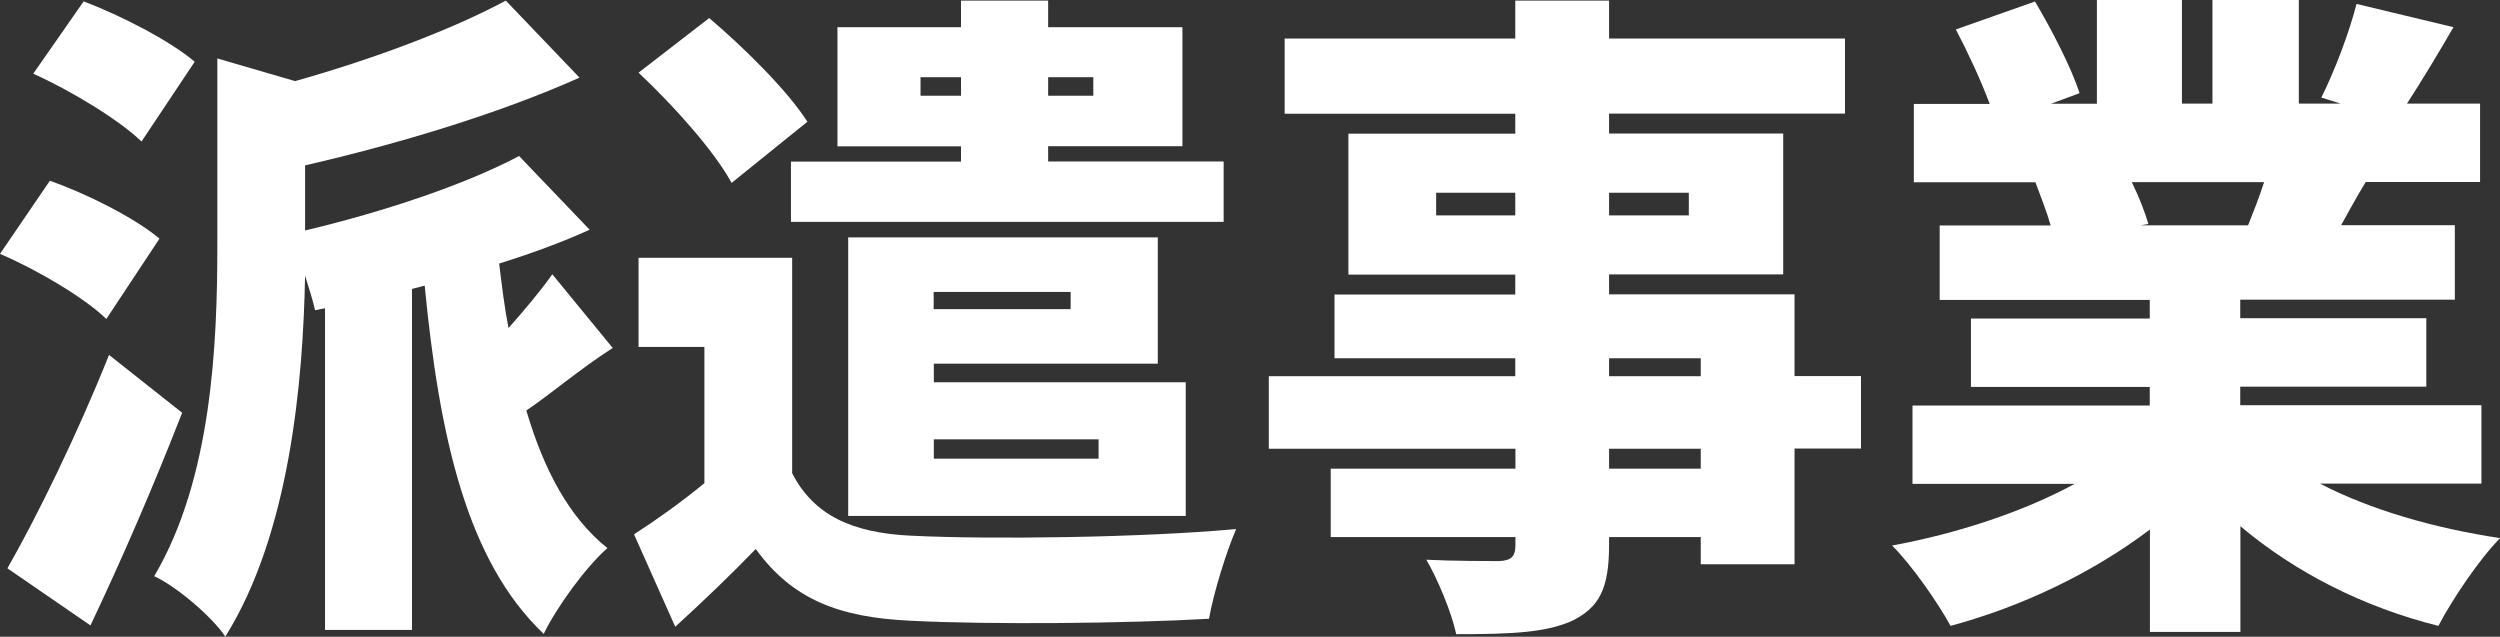
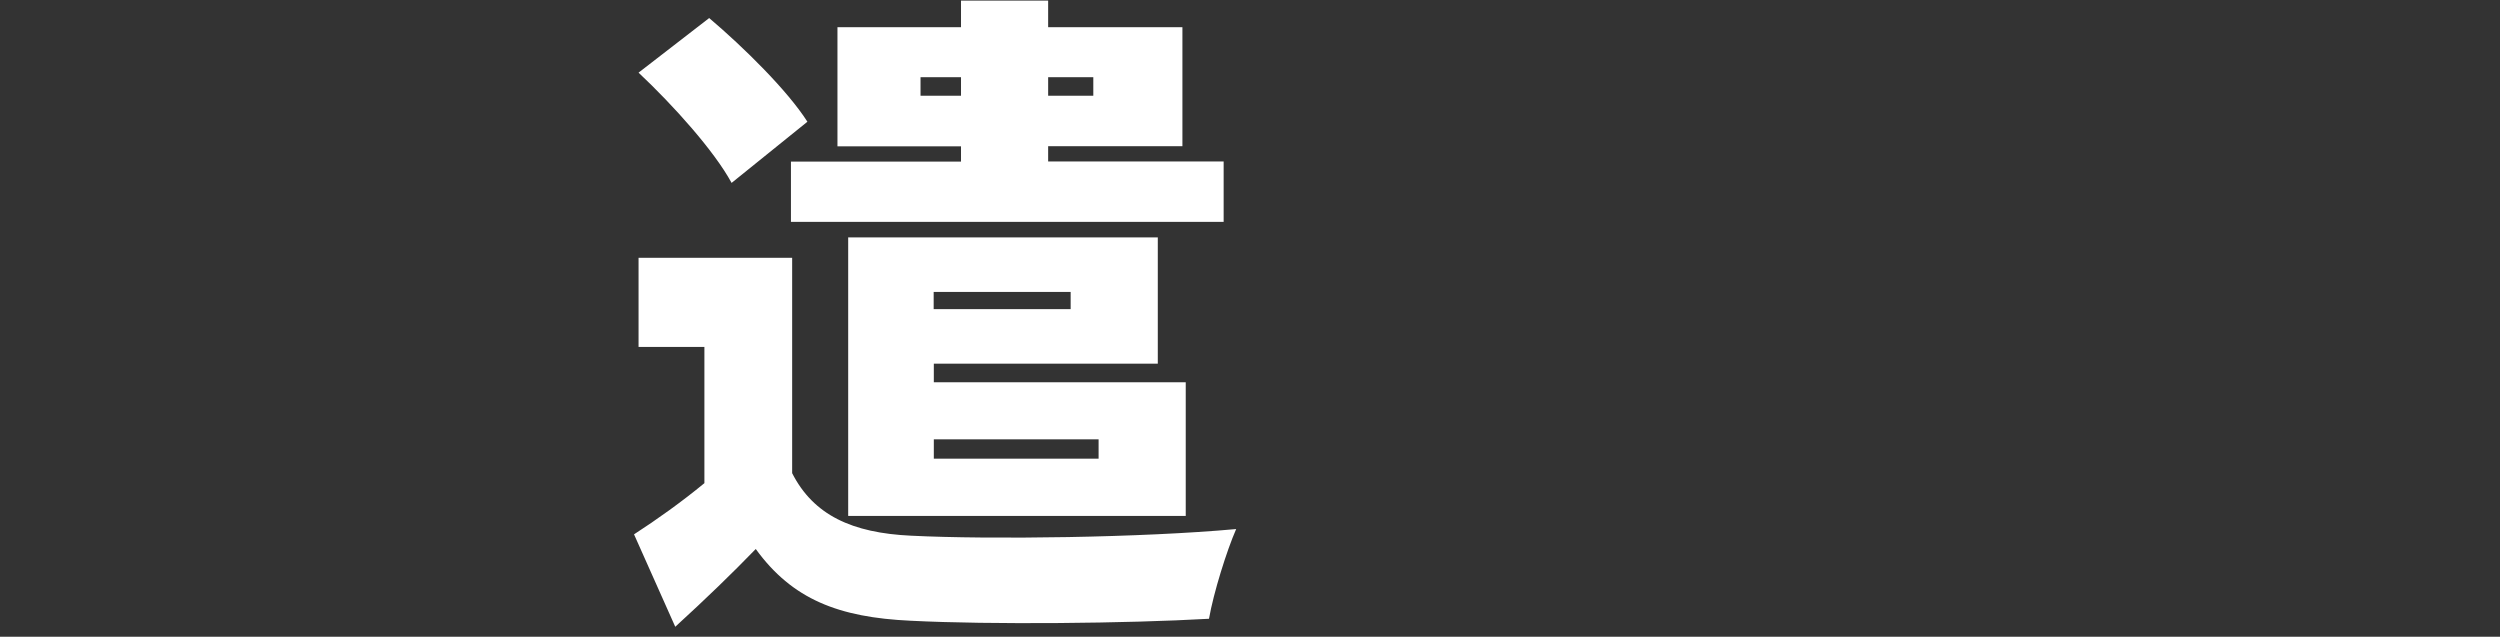
<svg xmlns="http://www.w3.org/2000/svg" id="_レイヤー_2" viewBox="0 0 165.53 42.16">
  <rect x="0" y="0" width="165.53" height="42.16" fill="#333333" stroke="none" />
  <defs>
    <style>.cls-1{fill:#fff;}</style>
  </defs>
  <g id="_レイヤー_1-2">
-     <path class="cls-1" d="m3.3,11.97c2.42.84,5.63,2.46,7.26,3.83l-3.52,5.32c-1.45-1.41-4.58-3.26-7.04-4.31l3.3-4.84Zm3.92,11.53l4.84,3.83c-1.85,4.75-3.96,9.64-6.07,14.08l-5.5-3.78c1.94-3.39,4.62-8.85,6.73-14.13ZM2.2,4.88L5.54.09c2.42.92,5.72,2.6,7.35,4l-3.52,5.28c-1.5-1.45-4.71-3.39-7.17-4.49Zm12.19,11.44V3.87l5.15,1.5C24.69,3.92,29.88,1.98,33.49.04l4.88,5.1c-5.41,2.42-12.06,4.4-18.17,5.81v4.31c5.19-1.23,10.61-3.04,14.17-4.93l4.67,4.88c-1.85.84-3.87,1.58-5.99,2.24.18,1.45.35,2.9.62,4.27,1.06-1.19,2.16-2.51,2.9-3.56l4,4.88c-2.2,1.41-4.09,3.04-5.72,4.14,1.14,3.87,2.82,7.08,5.37,9.11-1.41,1.23-3.34,3.87-4.22,5.68-5.1-4.84-6.91-13.07-7.88-23.06l-.84.22v22.58h-5.76v-21.3l-.66.13c-.13-.62-.4-1.45-.66-2.29-.13,7-1.01,17.07-5.28,23.9-.88-1.32-3.26-3.34-4.71-4,3.83-6.47,4.18-15.45,4.18-21.83Z" />
    <path class="cls-1" d="m46.64,31.99v-9.02h-4.36v-5.9h10.17v14.26c1.41,2.77,3.96,3.96,7.88,4.14,5.24.26,15.31.13,21.52-.44-.62,1.41-1.5,4.22-1.8,5.94-5.41.31-14.48.4-19.76.13-4.75-.22-7.83-1.41-10.25-4.75-1.58,1.63-3.21,3.21-5.33,5.15l-2.73-6.12c1.5-.97,3.17-2.16,4.66-3.39Zm.31-30.8c2.29,1.94,5.19,4.8,6.51,6.87l-5.02,4.05c-1.14-2.11-3.87-5.15-6.16-7.3l4.67-3.61Zm5.41,9.51h11.27v-1.01h-8.18V1.8h8.18V.04h5.77v1.76h8.89v7.88h-8.89v1.01h11.62v4h-28.65v-4Zm3.79,5.02h20.51v8.36h-14.83v1.23h16.68v8.85h-22.35V15.71Zm7.48-10.61h-2.68v1.23h2.68v-1.23Zm7.26,15.36v-1.14h-9.07v1.14h9.07Zm1.85,9.9v-1.28h-10.91v1.28h10.91Zm-.35-24.03v-1.23h-2.99v1.23h2.99Z" />
-     <path class="cls-1" d="m84,24.91h16.33v-1.19h-11.97v-4.22h11.97v-1.32h-11.05v-9.33h11.05v-1.32h-15.27V2.55h15.27V.04h6.21v2.51h15.62v4.97h-15.62v1.32h11.53v9.33h-11.53v1.32h12.28v5.41h4.4v4.8h-4.4v7.66h-6.21v-1.8h-6.07v.53c0,2.9-.66,4.14-2.46,5.02-1.76.79-4.09.88-7.66.88-.31-1.45-1.23-3.65-1.98-4.93,1.72.09,4.18.09,4.84.09.79-.04,1.06-.31,1.06-1.06v-.53h-12.23v-4.53h12.23v-1.32h-16.33v-4.8Zm16.33-10.65v-1.5h-5.24v1.5h5.24Zm11.49,0v-1.5h-5.28v1.5h5.28Zm.79,10.65v-1.19h-6.07v1.19h6.07Zm-6.07,4.8v1.32h6.07v-1.32h-6.07Z" />
-     <path class="cls-1" d="m137.37,32.04h-10.74v-5.19h15.71v-1.23h-11.84v-4.53h11.84v-1.23h-13.91v-4.93h7.35c-.26-.92-.7-2.02-1.01-2.86h-8.05v-5.19h5.02c-.57-1.54-1.45-3.43-2.24-4.93l5.24-1.85c1.1,1.85,2.42,4.4,2.95,6.07l-1.89.7h3.04V0h5.63v6.86h2.02V0h5.72v6.86h2.77l-1.28-.4c.88-1.76,1.85-4.31,2.33-6.2l6.42,1.54c-1.1,1.89-2.16,3.65-3.08,5.06h4.84v5.19h-7.57c-.62,1.01-1.14,1.98-1.63,2.86h7.53v4.93h-14.21v1.23h12.32v4.53h-12.32v1.23h15.97v5.19h-10.69c3.3,1.72,7.53,2.95,11.93,3.61-1.36,1.36-3.17,4.05-4.09,5.81-4.93-1.23-9.46-3.52-13.11-6.6v7h-5.99v-6.78c-3.78,2.86-8.45,5.1-13.2,6.38-.84-1.54-2.55-4-3.87-5.32,4.31-.79,8.71-2.24,12.1-4.09Zm4.88-17.21l-.53.09h7.13c.35-.88.75-1.89,1.06-2.86h-8.76c.48.97.88,2.02,1.1,2.77Z" />
  </g>
</svg>